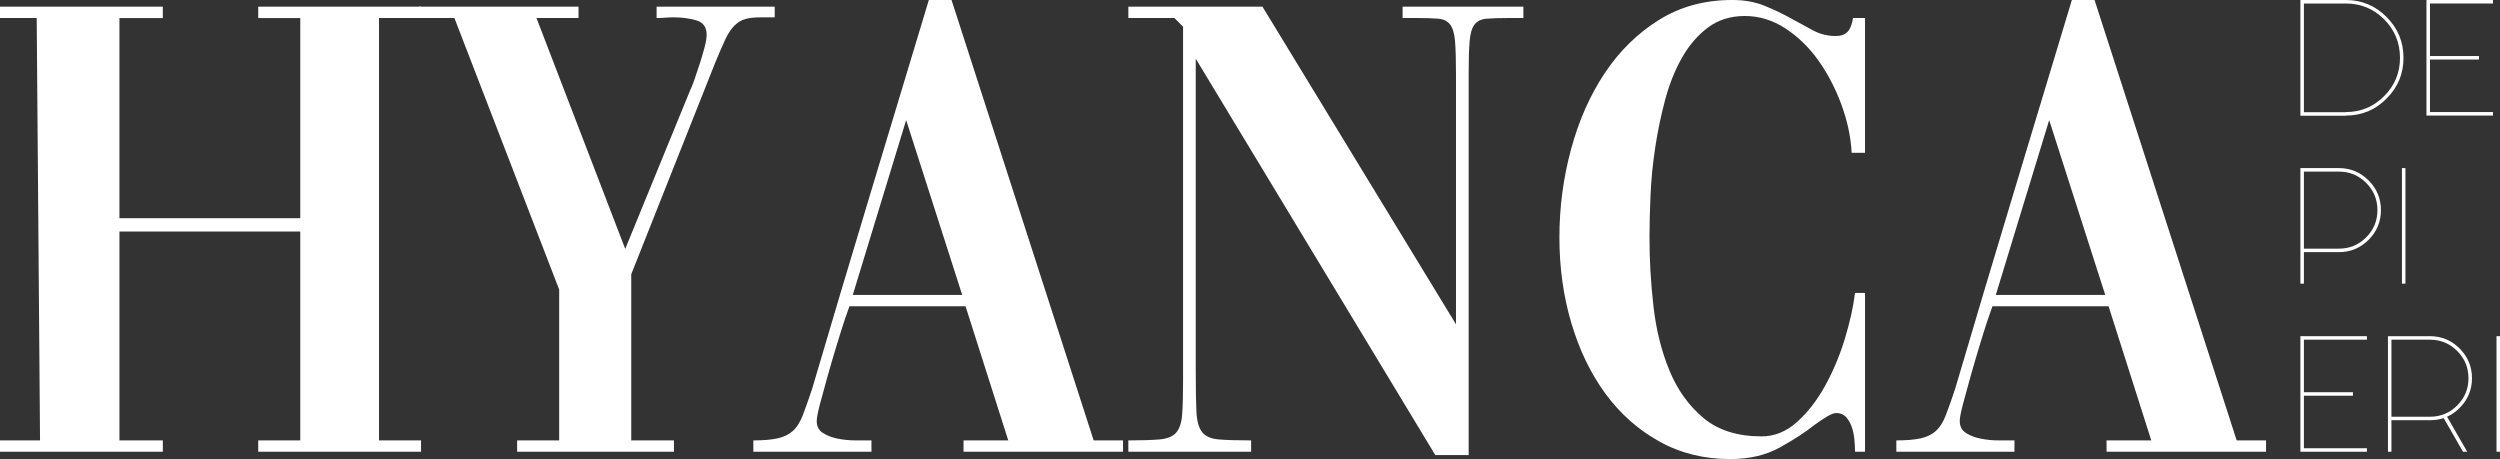
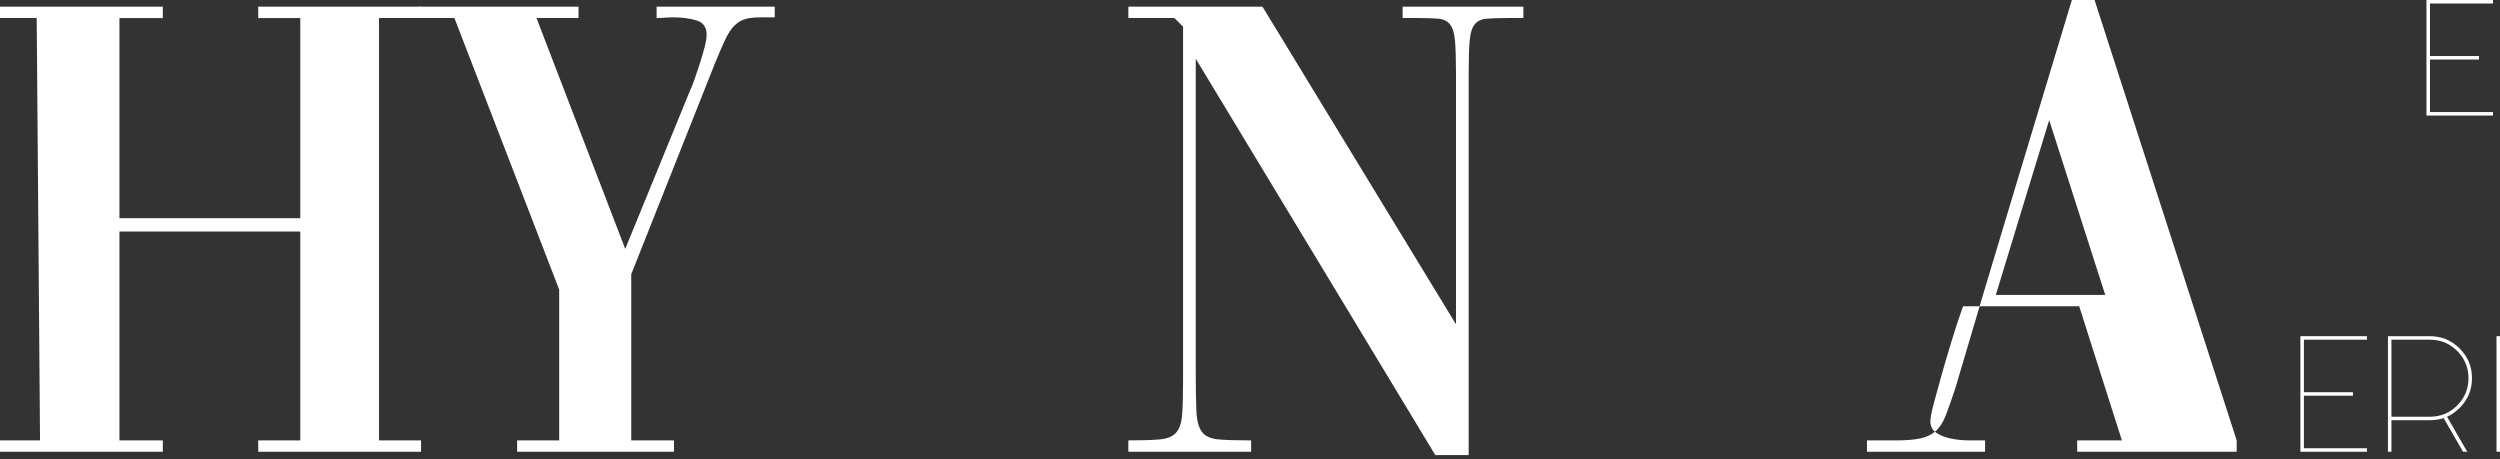
<svg xmlns="http://www.w3.org/2000/svg" id="Camada_1" data-name="Camada 1" viewBox="0 0 3170.7 582.25">
  <rect x="0" y="0" width="3170.7" height="582.25" fill="#333333" stroke="none" />
  <defs>
    <style> .cls-1 { fill: #fff; } </style>
  </defs>
  <path class="cls-1" d="m151.49,293.67v264.89h55.01v14.39H0v-14.39h50.78L46.55,22.85H0v-14.39h206.49v14.43h-55.01v253.85h229.35V22.89h-53.32v-14.43h206.5v14.39h-53.32v535.71h53.32v14.39h-206.5v-14.39h53.32v-264.89h-229.35Z" />
  <path class="cls-1" d="m832.75,8.46h149.8v13.54h-17.77c-7.91,0-14.39.72-19.46,2.11-5.08,1.42-9.73,4.23-13.96,8.46-4.23,4.23-8.19,10.3-11.85,18.19-3.68,7.91-8.04,18.07-13.12,30.47l-105.79,266.58v210.73h54.16v14.39h-198.88v-14.39h53.32v-191.26L576.32,22.85h-44.85v-14.39h202.26v14.39h-53.32l112.56,292.82,82.09-200.57c1.69-3.38,3.66-8.32,5.92-14.81,2.25-6.48,4.51-13.25,6.77-20.31,2.25-7.05,4.23-13.82,5.92-20.31,1.69-6.48,2.54-11.7,2.54-15.66,0-9.59-4.38-15.66-13.12-18.2-8.75-2.54-18.2-3.81-28.35-3.81-3.95,0-7.61.14-11,.42-3.38.29-6.49.42-9.31.42h-1.69v-14.39Z" />
-   <path class="cls-1" d="m955.45,558.56c12.4,0,22.56-.85,30.47-2.54,7.89-1.69,14.39-4.79,19.46-9.31,5.08-4.51,9.31-11.13,12.7-19.89,3.38-8.74,7.33-19.89,11.85-33.43,24.25-82.37,48.79-164.61,73.63-246.7,24.82-82.09,49.64-164.31,74.47-246.7h28.78l180.26,558.56h37.24v14.39h-202.27v-14.39h56.7l-54.16-170.11h-147.26l-5.92,16.93c-2.83,8.46-6.22,19.19-10.16,32.16-3.95,12.98-7.76,25.96-11.43,38.93-3.68,12.99-6.92,24.83-9.73,35.55-2.83,10.72-4.23,18.06-4.23,22,0,6.77,2.67,11.85,8.04,15.24,5.36,3.38,11.7,5.79,19.04,7.19,7.33,1.41,14.81,2.12,22.43,2.12h19.89v14.39h-149.79v-14.39Zm126.1-184.49h138.79l-71.09-221.73-67.7,221.73Z" />
  <path class="cls-1" d="m1431.07,558.56c16.93,0,30.18-.42,39.78-1.27,9.58-.85,16.5-3.66,20.73-8.46,4.23-4.79,6.77-12.13,7.61-22,.85-9.87,1.27-24.12,1.27-42.74V33.85l-11-11h-58.4v-14.39h170.11l245.43,402.84V93.09c0-18.05-.43-31.87-1.27-41.47-.85-9.59-2.96-16.5-6.35-20.73-3.38-4.23-8.33-6.62-14.81-7.19-6.49-.56-15.37-.85-26.66-.85h-18.62v-14.39h153.18v14.39h-19.47c-11.29,0-20.31.29-27.08.85-6.77.57-11.85,2.96-15.23,7.19-3.39,4.23-5.5,11.15-6.35,20.73-.85,9.6-1.27,23.42-1.27,41.47v484.08h-42.32l-303.82-502.7v395.22c0,22.57.28,39.92.85,52.05.56,12.14,2.96,20.88,7.19,26.24,4.23,5.37,11.13,8.46,20.73,9.31,9.59.85,23.41,1.27,41.47,1.27v14.39h-155.72v-14.39Z" />
-   <path class="cls-1" d="m2352.68,572.94c0-5.08-.29-10.43-.85-16.08-.57-5.63-1.69-10.85-3.39-15.66-1.69-4.79-4.1-8.89-7.19-12.27-3.11-3.38-7.19-5.08-12.28-5.08-2.83,0-6.64,1.41-11.42,4.23-4.8,2.83-10.3,6.49-16.5,11-11.29,9.03-25.81,18.49-43.58,28.35-17.78,9.86-38.8,14.81-63.05,14.81-33.3,0-63.34-7.48-90.13-22.43-26.8-14.94-49.51-35.12-68.13-60.51-18.62-25.39-33.01-55.14-43.16-89.28-10.16-34.13-15.23-70.38-15.23-108.75s4.93-75.75,14.81-112.14c9.86-36.39,24.12-68.55,42.74-96.48,18.62-27.93,41.47-50.35,68.55-67.28,27.08-16.93,58.1-25.39,93.09-25.39,15.23,0,28.77,2.41,40.62,7.19,11.85,4.8,22.85,10.02,33.01,15.66,10.16,5.65,19.74,10.87,28.77,15.66,9.02,4.8,18.62,7.19,28.77,7.19,6.77,0,11.85-1.83,15.24-5.5,3.39-3.66,5.63-9.44,6.77-17.35h15.24v170.95h-16.93c-1.14-20.31-5.5-40.75-13.12-61.36-7.61-20.59-17.35-39.21-29.2-55.86-11.84-16.63-25.81-30.17-41.89-40.62-16.08-10.43-33.15-15.66-51.2-15.66s-33.57,4.8-46.54,14.39c-12.98,9.6-23.99,22.3-33.01,38.08-9.03,15.8-16.23,33.72-21.58,53.74-5.36,20.03-9.6,40.35-12.69,60.93-3.11,20.6-5.08,40.91-5.93,60.94-.85,20.03-1.27,37.66-1.27,52.89,0,28.77,1.69,57.97,5.07,87.59,3.39,29.62,10.16,56.7,20.31,81.25,10.16,24.54,24.54,44.57,43.16,60.09,18.62,15.52,43.16,23.27,73.63,23.27,16.36,0,31.31-6.06,44.86-18.2,13.54-12.12,25.39-27.36,35.55-45.7,10.16-18.33,18.47-38.08,24.97-59.24,6.48-21.16,10.86-40.75,13.12-58.82h12.7v201.42h-12.7Z" />
-   <path class="cls-1" d="m2405.14,558.56c12.41,0,22.56-.85,30.47-2.54,7.89-1.69,14.38-4.79,19.46-9.31,5.07-4.51,9.31-11.13,12.69-19.89,3.39-8.74,7.33-19.89,11.85-33.43,24.26-82.37,48.79-164.61,73.63-246.7,24.82-82.09,49.64-164.31,74.47-246.7h28.77l180.26,558.56h37.24v14.39h-202.27v-14.39h56.7l-54.16-170.11h-147.26l-5.93,16.93c-2.83,8.46-6.21,19.19-10.16,32.16-3.95,12.98-7.76,25.96-11.42,38.93-3.68,12.99-6.92,24.83-9.74,35.55-2.83,10.72-4.23,18.06-4.23,22,0,6.77,2.67,11.85,8.04,15.24,5.36,3.38,11.7,5.79,19.04,7.19,7.33,1.41,14.81,2.12,22.43,2.12h19.88v14.39h-149.8v-14.39Zm126.1-184.49h138.79l-71.09-221.73-67.71,221.73Z" />
+   <path class="cls-1" d="m2405.14,558.56c12.41,0,22.56-.85,30.47-2.54,7.89-1.69,14.38-4.79,19.46-9.31,5.07-4.51,9.31-11.13,12.69-19.89,3.39-8.74,7.33-19.89,11.85-33.43,24.26-82.37,48.79-164.61,73.63-246.7,24.82-82.09,49.64-164.31,74.47-246.7h28.77l180.26,558.56v14.39h-202.27v-14.39h56.7l-54.16-170.11h-147.26l-5.93,16.93c-2.83,8.46-6.21,19.19-10.16,32.16-3.95,12.98-7.76,25.96-11.42,38.93-3.68,12.99-6.92,24.83-9.74,35.55-2.83,10.72-4.23,18.06-4.23,22,0,6.77,2.67,11.85,8.04,15.24,5.36,3.38,11.7,5.79,19.04,7.19,7.33,1.41,14.81,2.12,22.43,2.12h19.88v14.39h-149.8v-14.39Zm126.1-184.49h138.79l-71.09-221.73-67.71,221.73Z" />
  <g>
-     <path class="cls-1" d="m2917.55,0h57.56c20.26,0,37.49,7.17,51.7,21.5,14.33,14.34,21.5,31.63,21.5,51.87s-7.17,37.37-21.5,51.7c-14.21,14.33-31.39,21.5-51.53,21.5v.17h-57.73V0Zm4.44,4.45v137.85h53.12v-.17c19.07,0,35.29-6.75,48.68-20.26,13.37-13.39,20.07-29.55,20.07-48.51s-6.69-35.35-20.07-48.85c-13.39-13.37-29.61-20.07-48.68-20.07h-53.12Z" />
    <path class="cls-1" d="m3077.43,0h84.38v4.45h-79.94v66.62h62.18v4.44h-62.18v66.62h79.94v4.44h-84.38V0Z" />
-     <path class="cls-1" d="m2917.55,213.19h48.85c14.67,0,27.24,5.22,37.66,15.64,10.42,10.42,15.63,22.97,15.63,37.66s-5.2,27.24-15.63,37.66c-10.42,10.42-22.99,15.63-37.66,15.63h-44.41v39.98h-4.44v-146.57Zm4.44,4.45v97.71h44.41c13.5,0,25.01-4.77,34.55-14.3,9.53-9.54,14.3-21.05,14.3-34.55s-4.77-25.03-14.3-34.55-21.05-14.3-34.55-14.3h-44.41Z" />
-     <path class="cls-1" d="m3050.77,213.19v146.57h-4.44v-146.57h4.44Z" />
    <path class="cls-1" d="m2917.55,426.37h84.38v4.45h-79.94v66.62h62.18v4.44h-62.18v66.62h79.94v4.44h-84.38v-146.57Z" />
    <path class="cls-1" d="m3028.58,426.37h53.29c14.69,0,27.24,5.22,37.66,15.64,10.42,10.42,15.63,22.97,15.63,37.66s-5.2,27.24-15.63,37.66c-4.86,4.86-10.19,8.59-15.99,11.19l25.59,44.41h-5.33l-24.52-42.64c-5.45,1.78-11.25,2.66-17.41,2.66h-48.85v39.98h-4.44v-146.57Zm4.44,4.45v97.71h48.85c13.5,0,25.01-4.77,34.55-14.3,9.53-9.54,14.3-21.05,14.3-34.55s-4.77-25.03-14.3-34.55c-9.54-9.54-21.05-14.3-34.55-14.3h-48.85Z" />
    <path class="cls-1" d="m3170.7,426.37v146.57h-4.44v-146.57h4.44Z" />
  </g>
</svg>